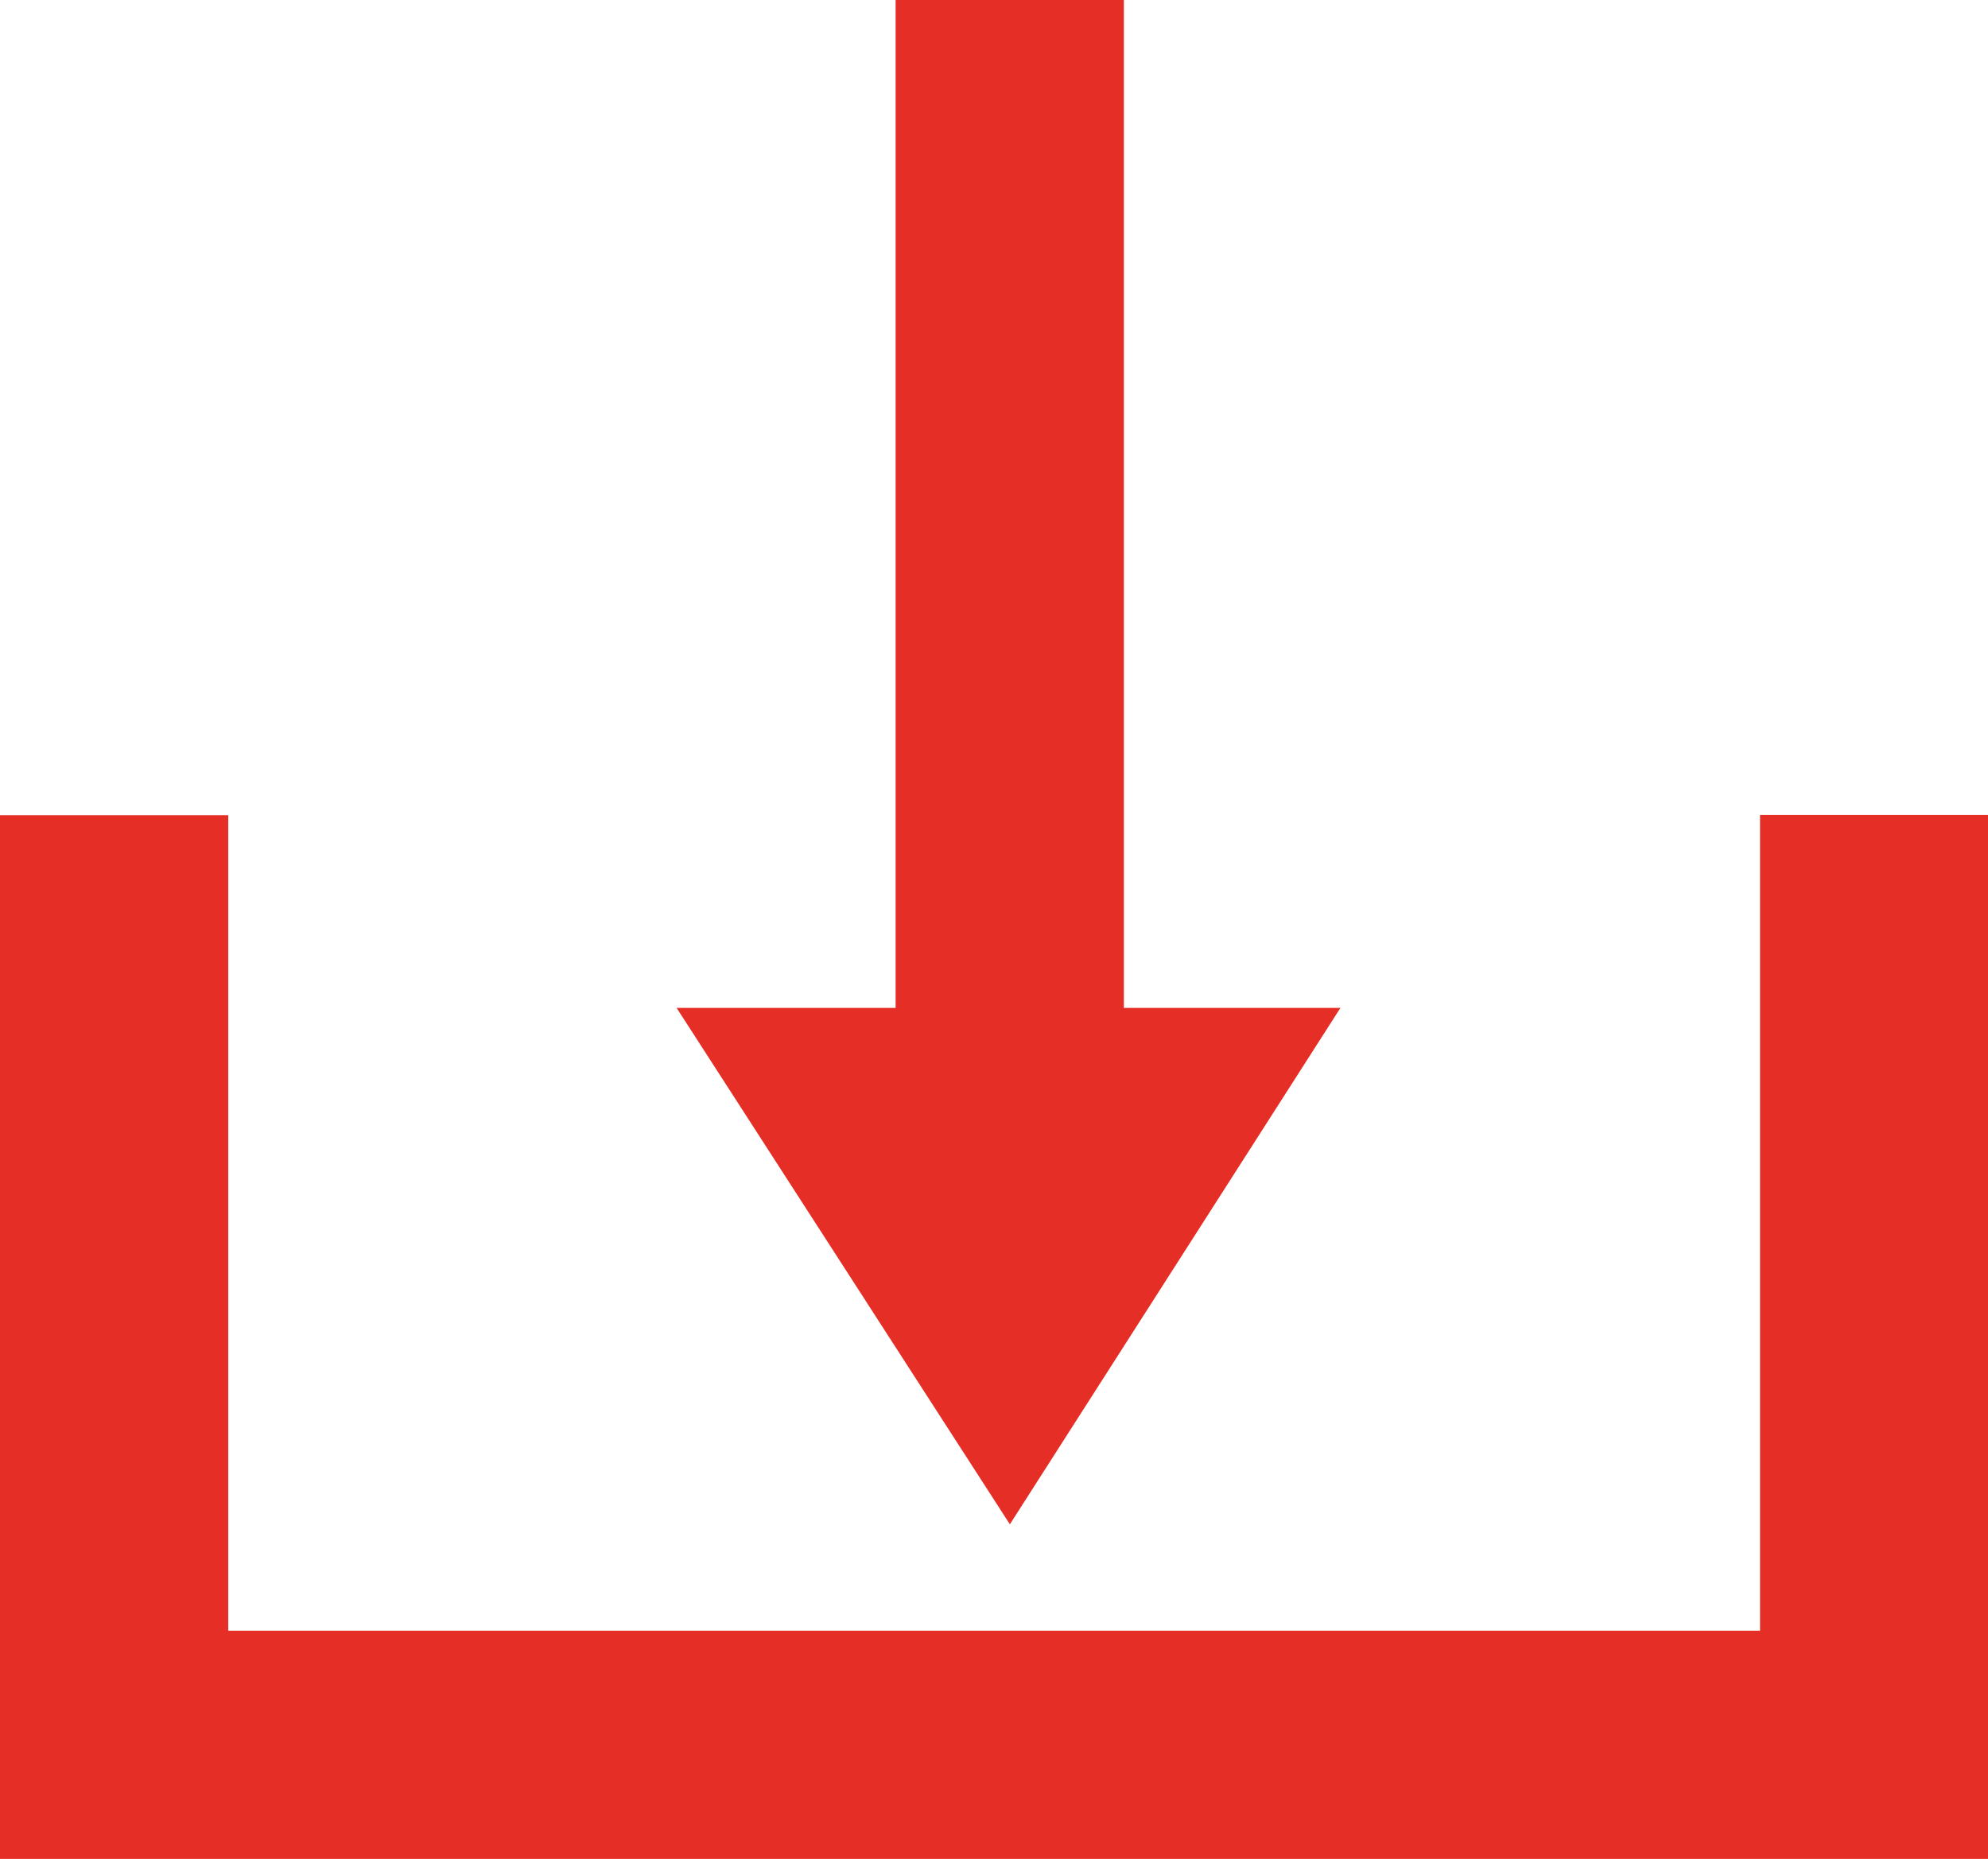
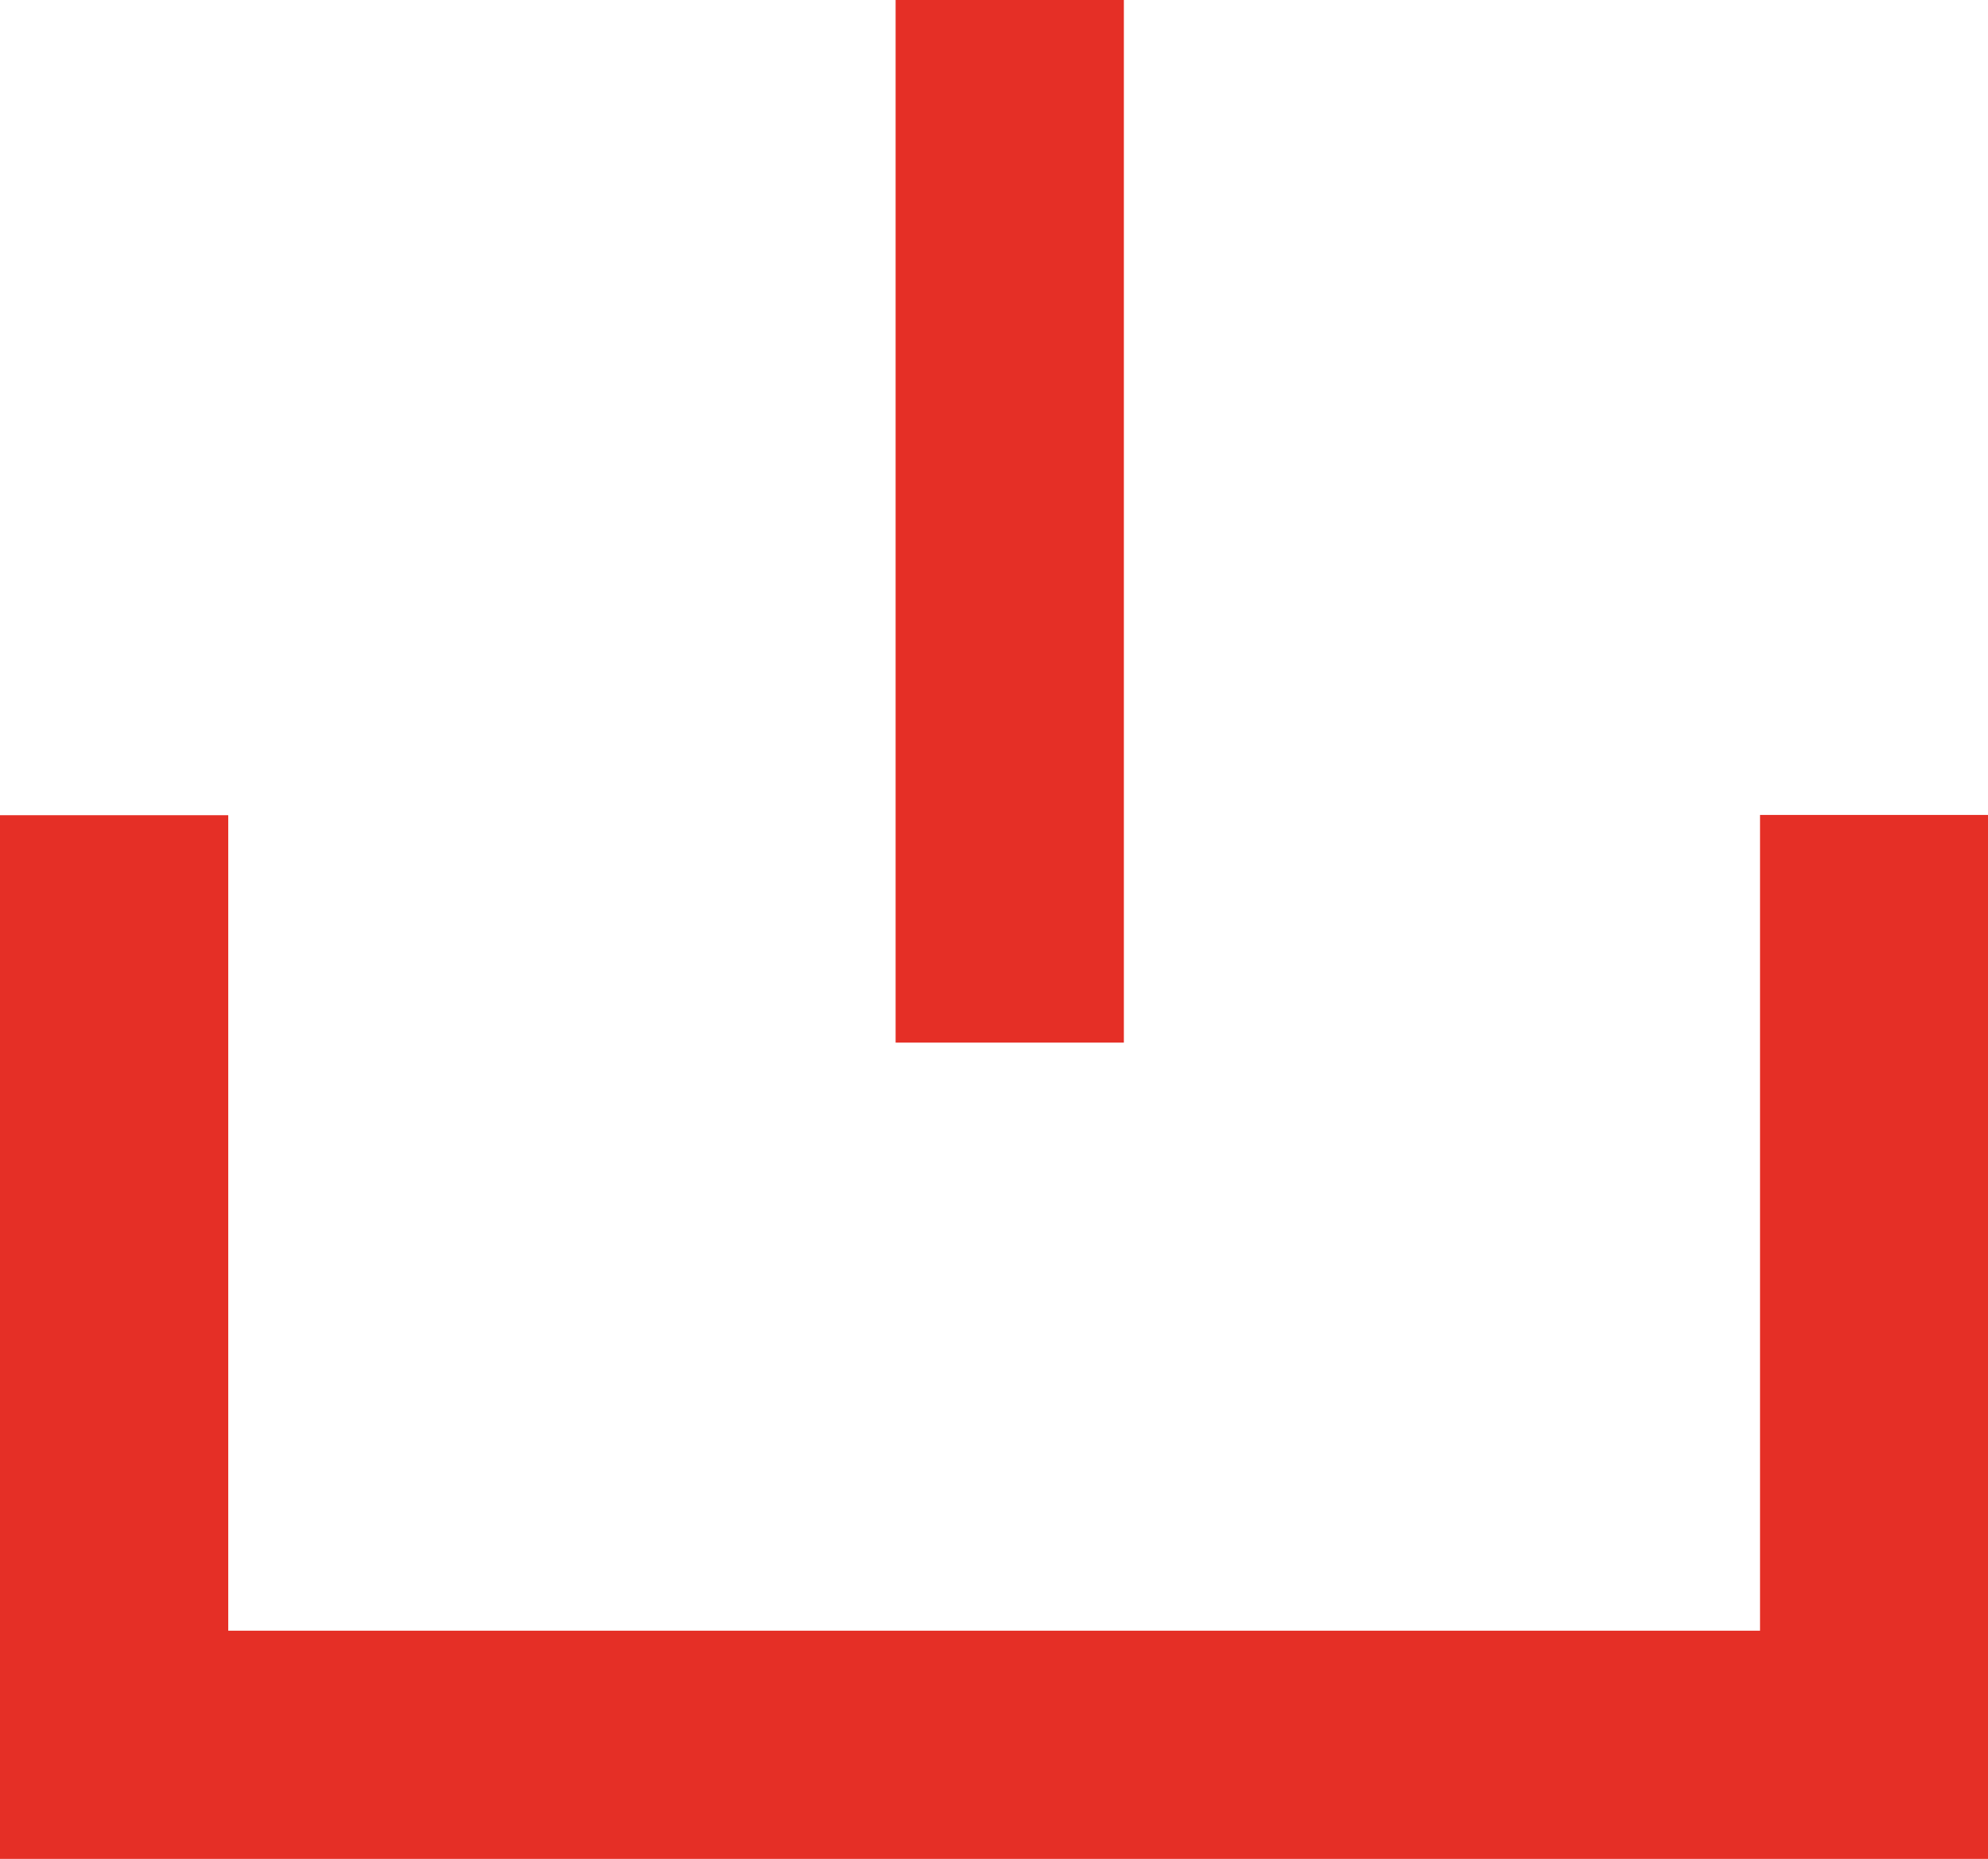
<svg xmlns="http://www.w3.org/2000/svg" id="Calque_2" viewBox="0 0 73.25 68.5">
  <defs>
    <style>.cls-1{fill:#e52f26;}</style>
  </defs>
  <g id="Calque_1-2">
    <rect class="cls-1" y="60.09" width="73.25" height="8.41" />
    <rect class="cls-1" x="50.78" y="44.1" width="36.54" height="8.41" transform="translate(20.75 117.35) rotate(-90)" />
    <rect class="cls-1" x="-14.07" y="44.1" width="36.54" height="8.41" transform="translate(-44.1 52.51) rotate(-90)" />
    <rect class="cls-1" x="18" y="15" width="38.42" height="8.41" transform="translate(18 56.42) rotate(-90)" />
-     <polygon class="cls-1" points="24.93 37.14 49.39 37.14 37.21 56.17 24.93 37.14" />
  </g>
</svg>